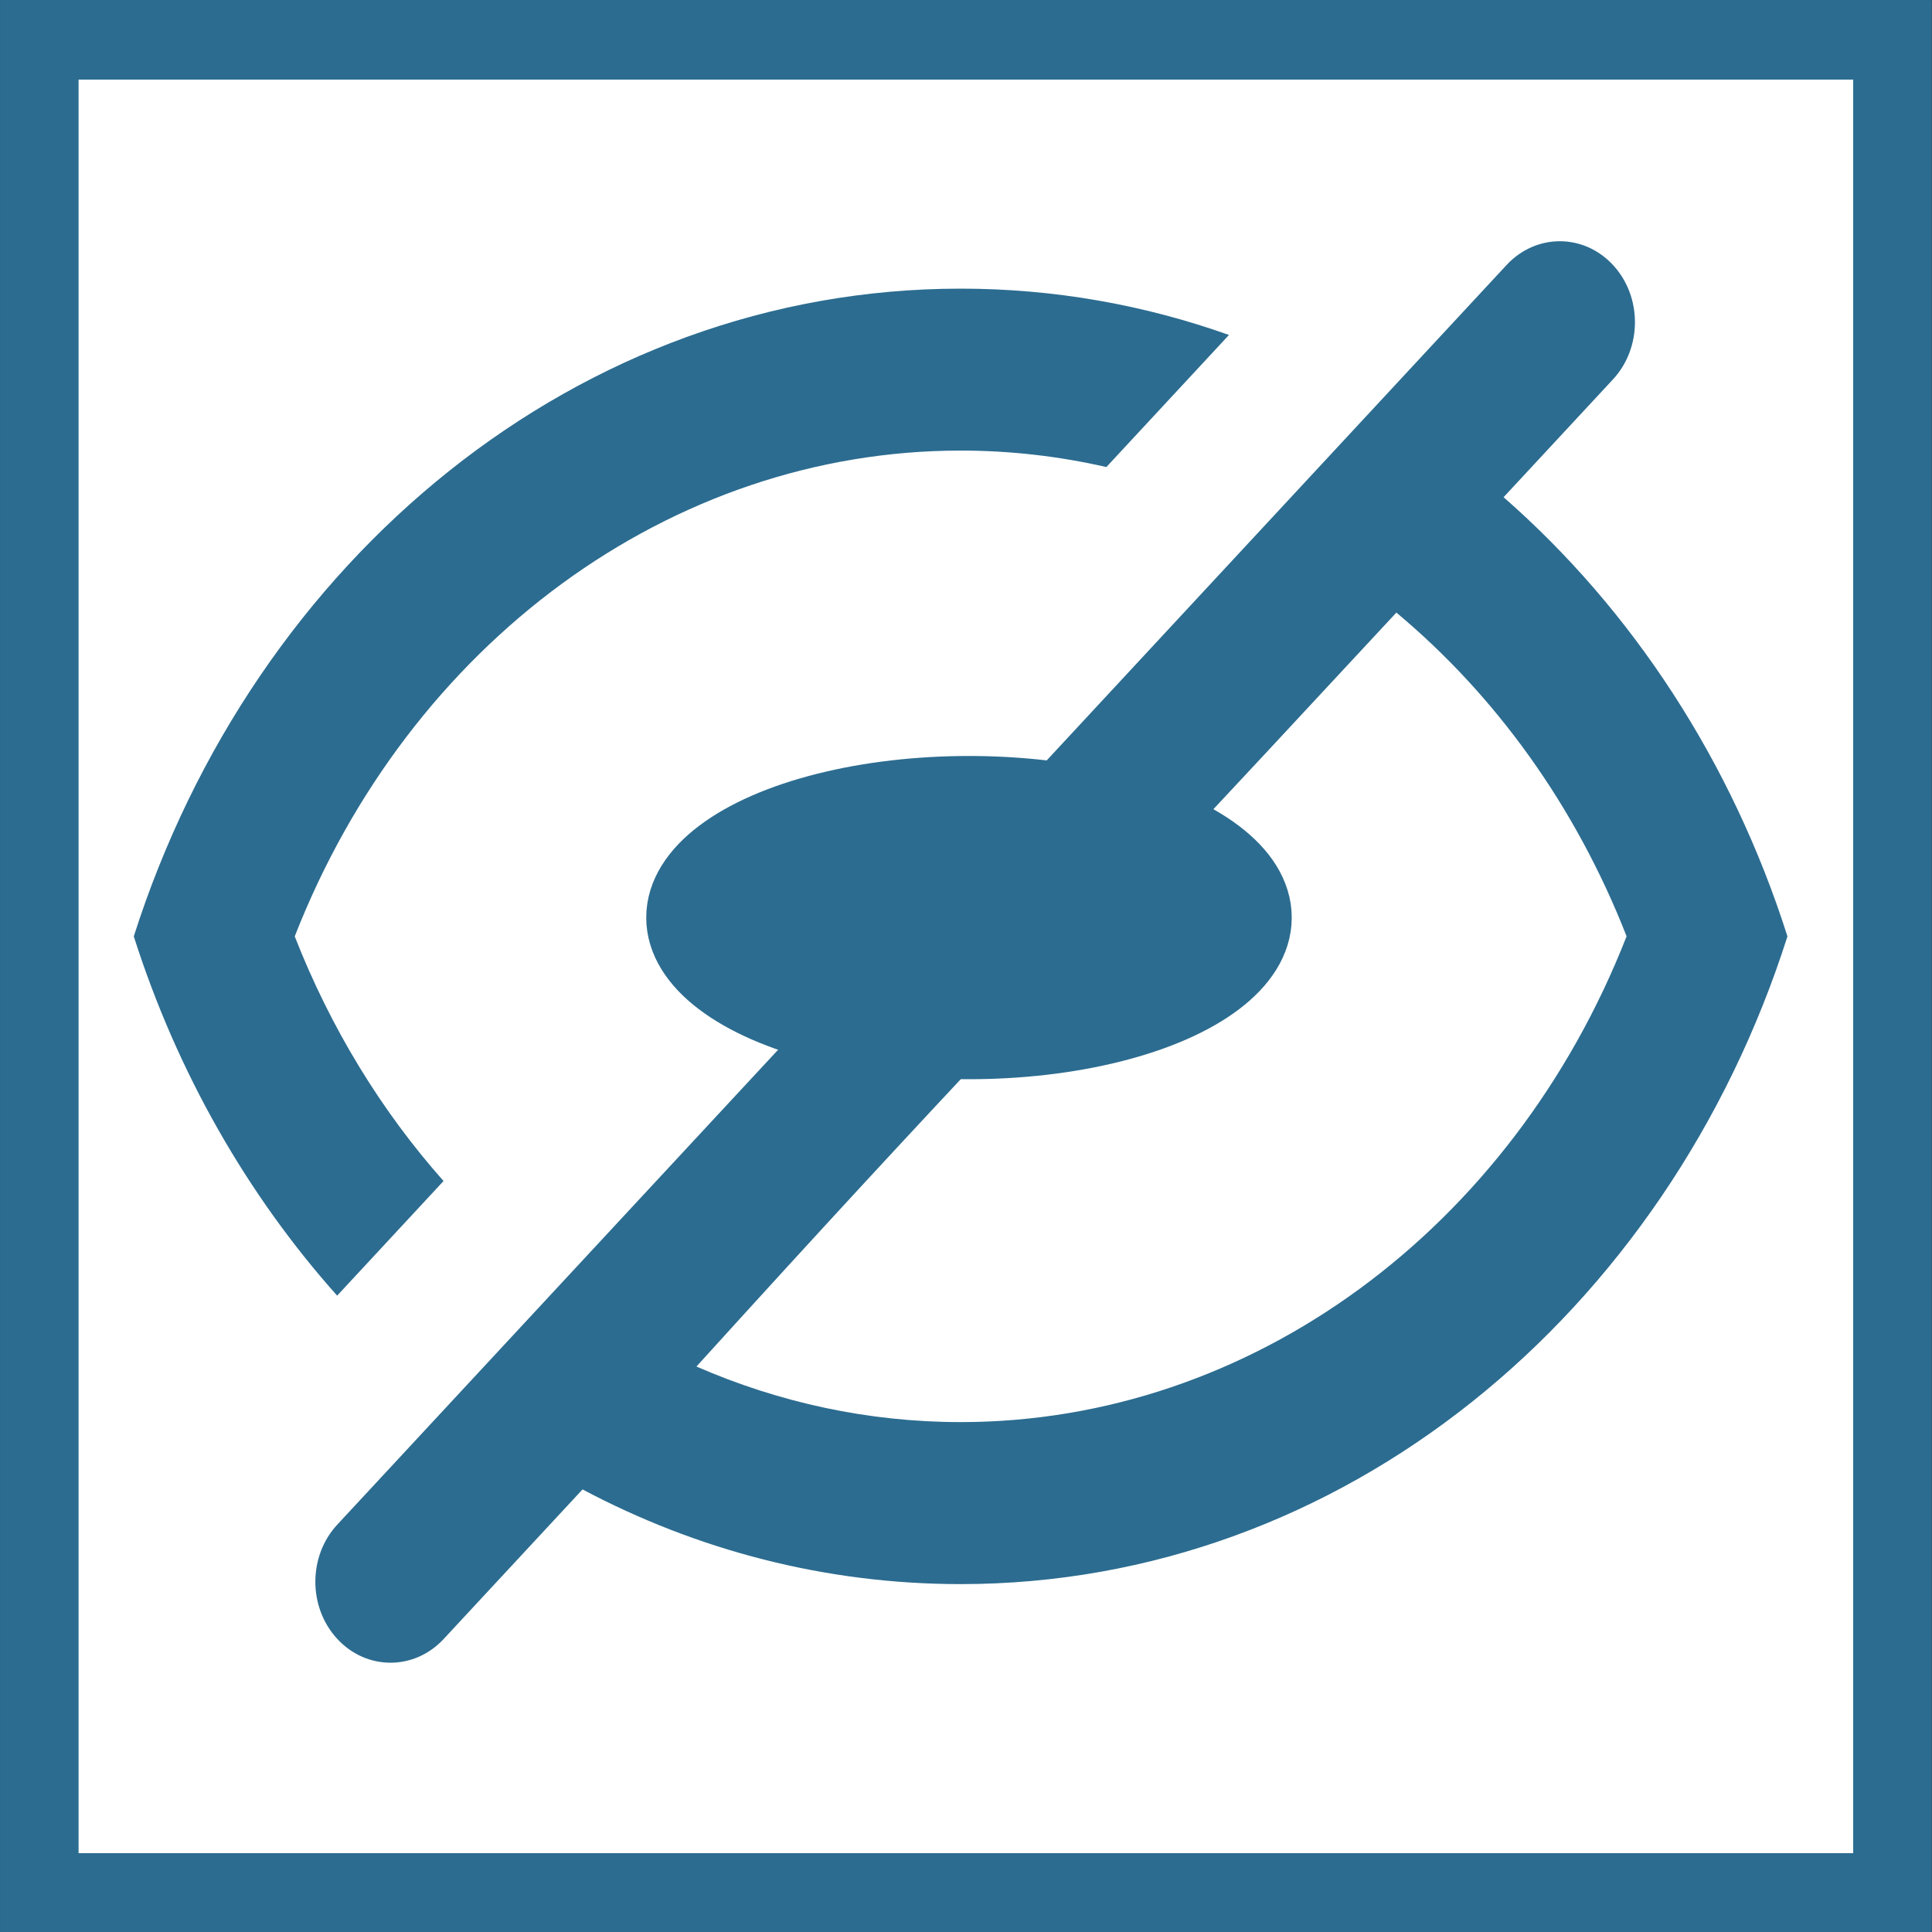
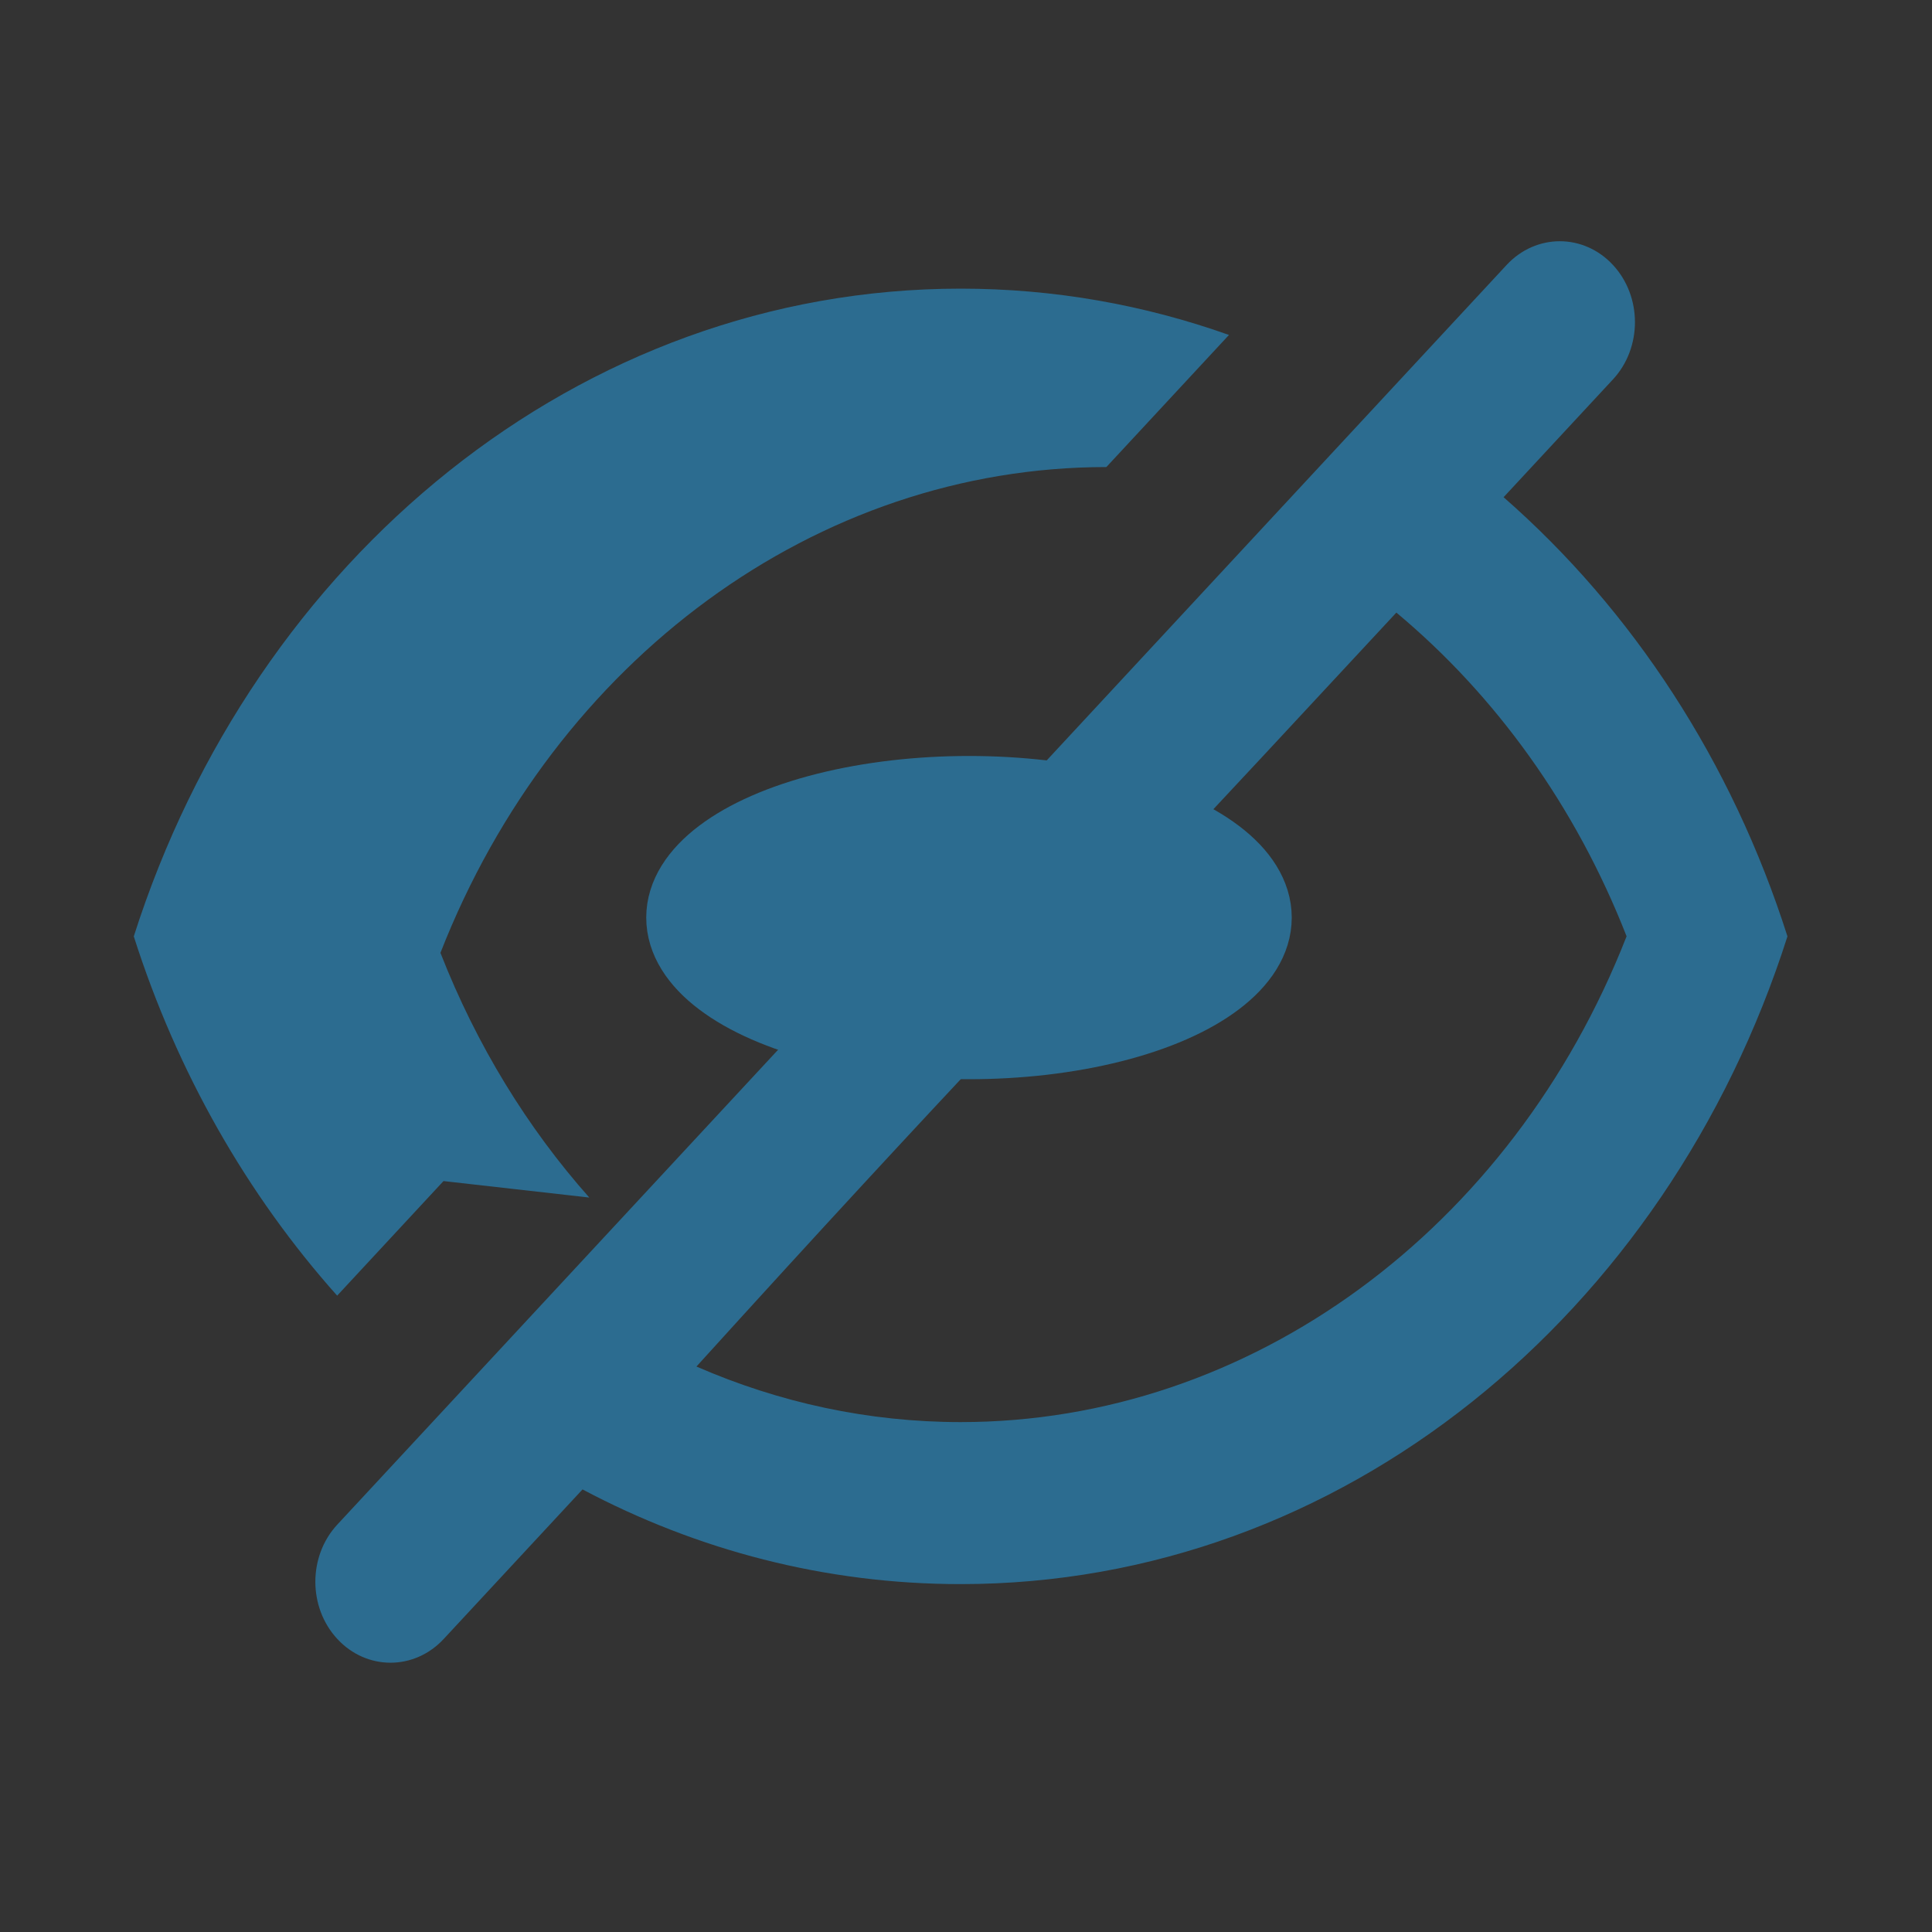
<svg xmlns="http://www.w3.org/2000/svg" width="32" height="32" viewBox="0 0 32 32">
  <rect x="0" y="0" width="32" height="32" fill="#333333" stroke="none" />
  <g transform="matrix(1.301,0,0,1.318,0.254,0.123)">
-     <rect y="0.407" x="0.305" height="23.288" width="23.593" id="rect4138" style="fill:#ffffff;fill-opacity:1;stroke:#2c6c90;stroke-width:1;stroke-miterlimit:4;stroke-dasharray:none;stroke-opacity:1" />
    <ellipse ry="1.573" rx="3.651" cy="11.438" cx="12.141" id="path4198" style="fill:#2c6c90;fill-opacity:1;stroke:#2c6c90;stroke-width:0.916;stroke-miterlimit:4;stroke-dasharray:none;stroke-opacity:1" />
-     <path style="fill:#2c6c90;fill-opacity:1;fill-rule:evenodd;stroke:#2c6c90;stroke-width:0;stroke-miterlimit:4;stroke-dasharray:none;stroke-opacity:1" id="path4" d="m 8.672,17.08 c 1.052,0.453 2.189,0.698 3.363,0.698 3.691,0 7.02,-2.426 8.478,-6.105 -0.65,-1.64 -1.671,-3.03 -2.931,-4.068 -4.905,5.22 -5.551,5.819 -8.911,9.475 z M 18.947,6.155 c 1.639,1.415 2.906,3.322 3.614,5.519 -1.531,4.744 -5.667,8.14 -10.526,8.14 -1.724,0 -3.357,-0.427 -4.814,-1.19 l -1.768,1.88 c -0.374,0.397 -0.98,0.397 -1.353,0 -0.374,-0.397 -0.374,-1.042 0,-1.439 L 18.986,3.236 c 0.374,-0.397 0.98,-0.397 1.353,0 0.374,0.397 0.374,1.042 0,1.439 z M 5.451,14.749 4.097,16.189 C 2.954,14.924 2.061,13.387 1.508,11.674 3.04,6.929 7.175,3.534 12.035,3.534 c 1.191,0 2.339,0.204 3.416,0.582 l -1.561,1.66 C 13.287,5.64 12.666,5.569 12.035,5.569 c -3.691,0 -7.02,2.426 -8.478,6.105 0.461,1.162 1.108,2.2 1.895,3.075 z" />
+     <path style="fill:#2c6c90;fill-opacity:1;fill-rule:evenodd;stroke:#2c6c90;stroke-width:0;stroke-miterlimit:4;stroke-dasharray:none;stroke-opacity:1" id="path4" d="m 8.672,17.08 c 1.052,0.453 2.189,0.698 3.363,0.698 3.691,0 7.02,-2.426 8.478,-6.105 -0.65,-1.64 -1.671,-3.03 -2.931,-4.068 -4.905,5.22 -5.551,5.819 -8.911,9.475 z M 18.947,6.155 c 1.639,1.415 2.906,3.322 3.614,5.519 -1.531,4.744 -5.667,8.14 -10.526,8.14 -1.724,0 -3.357,-0.427 -4.814,-1.19 l -1.768,1.88 c -0.374,0.397 -0.98,0.397 -1.353,0 -0.374,-0.397 -0.374,-1.042 0,-1.439 L 18.986,3.236 c 0.374,-0.397 0.98,-0.397 1.353,0 0.374,0.397 0.374,1.042 0,1.439 z M 5.451,14.749 4.097,16.189 C 2.954,14.924 2.061,13.387 1.508,11.674 3.04,6.929 7.175,3.534 12.035,3.534 c 1.191,0 2.339,0.204 3.416,0.582 l -1.561,1.66 c -3.691,0 -7.02,2.426 -8.478,6.105 0.461,1.162 1.108,2.2 1.895,3.075 z" />
  </g>
  <rect style="fill:none;fill-opacity:1;stroke:#2c6c90;stroke-width:0;stroke-miterlimit:4;stroke-dasharray:none;stroke-opacity:1" id="rect4148" width="14.339" height="7.22" x="16.576" y="-5.017" />
</svg>